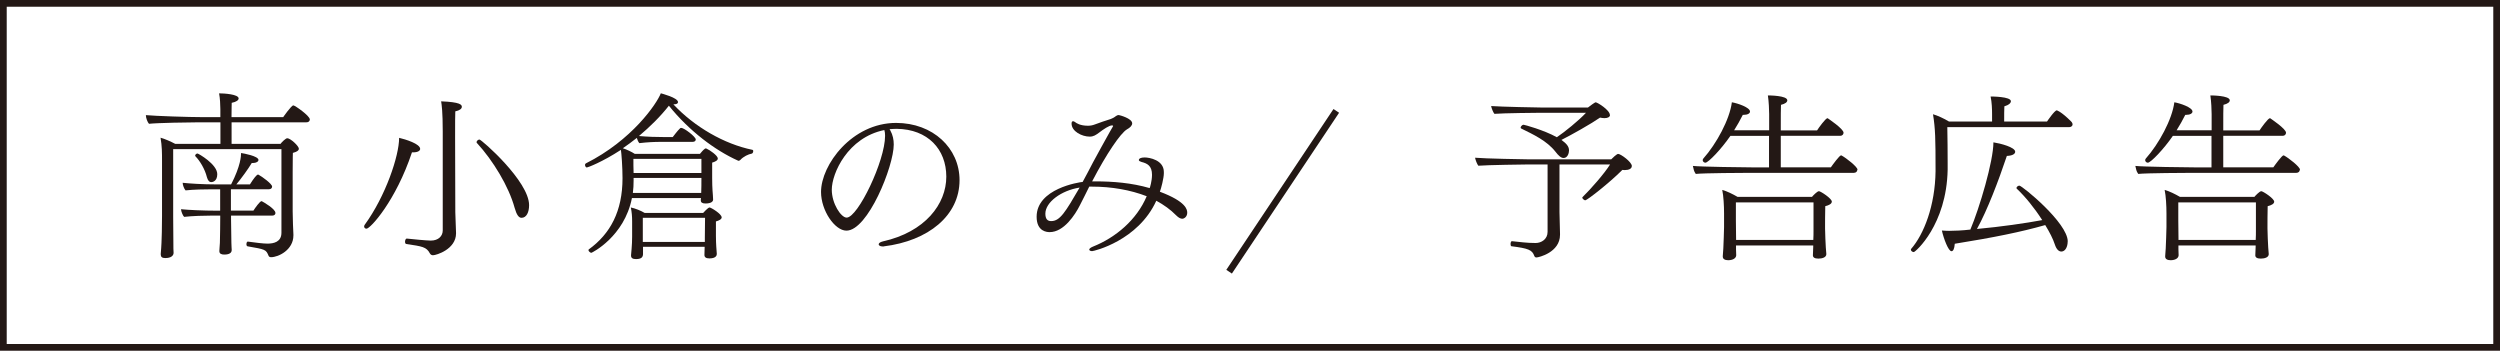
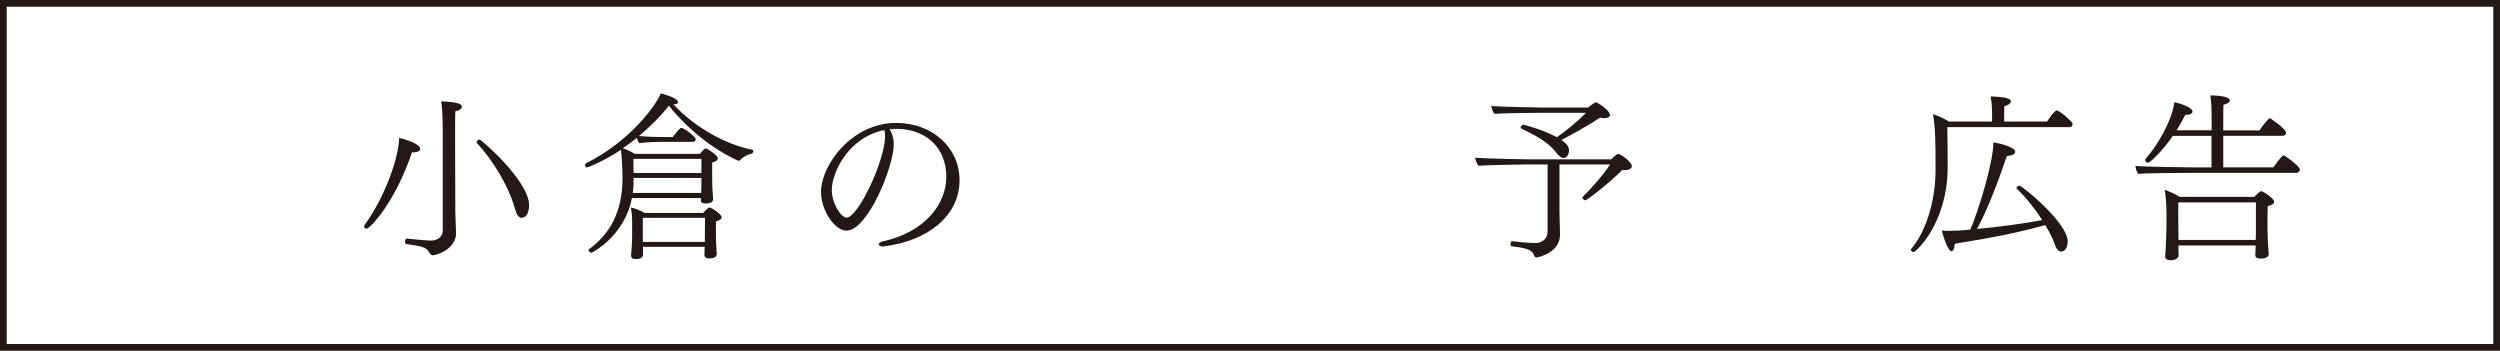
<svg xmlns="http://www.w3.org/2000/svg" id="_レイヤー_2" data-name="レイヤー 2" viewBox="0 0 372 52.19">
  <defs>
    <style>
      .cls-1 {
        fill: none;
      }

      .cls-1, .cls-2 {
        stroke: #231815;
        stroke-miterlimit: 10;
      }

      .cls-3 {
        fill: #231815;
      }

      .cls-2 {
        fill: #fff;
      }
    </style>
  </defs>
  <g id="_レイヤー_1-2" data-name="レイヤー 1">
    <g>
-       <path class="cls-3" d="M46.11,17.74c0,.22-.13.46-.54.46h-11.11v3.21h7.28c.19-.27.78-.84,1-.84.49,0,1.73,1.16,1.73,1.56,0,.24-.27.46-.89.62,0,.13-.03.57-.03,2.83v5.88c0,.84.08,3.05.11,3.43v.14c0,2.16-2.24,3.24-3.32,3.24-.16,0-.32-.05-.38-.22-.38-.92-.46-.94-3.13-1.4-.11-.03-.16-.16-.16-.3,0-.22.08-.43.22-.4,1.19.16,2.27.3,2.91.3.92,0,2.08-.24,2.08-1.62v-12.44h-16.11v10.06c0,1.73.03,3.37.03,4.07,0,.32,0,1.02.03,1.27v.05c0,.05,0,.76-1.24.76-.49,0-.67-.19-.67-.54v-.11c.03-.38.11-1.29.11-1.62.03-.54.08-2.29.08-3.99v-8.17c0-1.21,0-2.21-.22-3.48.59.16,1.48.54,2.19.92h6.72v-3.21h-3.29c-1.27,0-6.12.08-7.34.22-.22-.22-.46-.89-.46-1.24v-.05c1.32.13,6.42.3,8.44.3h2.64v-1.19c0-.59-.05-1.65-.19-2.35.73,0,2.91.13,2.91.76,0,.24-.32.51-1.03.65,0,.13-.03,1.05-.03,2.13h7.69s1.21-1.75,1.51-1.75c.24,0,2.45,1.56,2.45,2.08ZM40.99,31.68c0,.22-.16.4-.46.4h-6.15v.51c0,.78.03,2.43.05,3.51,0,.49.05.89.05,1.11,0,.65-.86.67-1.11.67-.4,0-.73-.11-.73-.51v-.03c0-.24.05-.62.08-1.21.03-1.03.05-2.89.05-3.7v-.35h-1.19c-1.13,0-2.99.05-4.18.19-.19-.16-.46-.84-.46-1.11v-.03c1,.11,3.29.22,5.31.22h.51v-3.18h-1.24c-1.13,0-2.72.03-3.91.16-.22-.24-.43-.81-.43-1.13,1,.11,2.99.24,5.02.24h2.19c1.43-2.78,1.48-4.24,1.48-4.67.38.05,2.59.46,2.59,1.03,0,.24-.32.46-.86.46h-.14c-.51.86-1.54,2.27-2.29,3.18h2.02c.57-.92,1.02-1.46,1.19-1.46.03,0,.08,0,.11.03.51.27,2,1.35,2,1.75,0,.22-.16.4-.46.4h-5.67v3.18h3.35c.27-.43.97-1.4,1.19-1.4.05,0,.08,0,.11.03.16.08,1.97,1.11,1.97,1.7ZM32.33,25.91c0,1.13-.78,1.19-.89,1.19-.3,0-.51-.24-.65-.73-.3-1.21-1.05-2.45-1.7-3.1-.03-.03-.05-.08-.05-.11,0-.16.19-.32.35-.32.11,0,2.94,1.59,2.94,3.08Z" />
      <path class="cls-3" d="M62.52,22.16c0,.27-.35.51-1.03.51h-.19c-2.4,7.2-6.18,11.36-6.77,11.36-.22,0-.35-.16-.35-.35,0-.05.03-.13.08-.22,3.13-4.29,5.13-10.28,5.13-12.95.94.22,3.13.89,3.13,1.65ZM68.72,15.9c0,.27-.32.54-.97.67-.03.32-.03,1.92-.03,3.97,0,4.1.03,9.98.03,11.03,0,.54.11,2.64.11,3.1v.05c0,2.37-2.94,3.26-3.43,3.26-.19,0-.35-.08-.46-.27-.51-.97-1.13-1.05-3.51-1.4-.14-.03-.19-.16-.19-.35,0-.22.11-.46.24-.46h.03c.7.08,2.99.3,3.56.3,1.16,0,1.78-.7,1.78-1.51v-14.73c0-2.91-.16-4.02-.24-4.48,2.86.11,3.08.51,3.08.81ZM78.73,30.52c0,1.05-.38,1.89-1.13,1.89-.4,0-.73-.43-1.03-1.51-.86-3.13-3.18-6.99-5.61-9.63-.03-.03-.05-.08-.05-.11,0-.19.24-.4.43-.4.3,0,7.39,6.2,7.39,9.77Z" />
      <path class="cls-3" d="M112.08,22.48c0,.16-.08.35-.22.38-.49.08-1.24.43-1.7.94-.08.08-.19.13-.27.13-.03,0-.05-.03-.08-.03-3.43-1.54-7.26-4.42-10.28-8.17-1.27,1.62-2.81,3.13-4.45,4.51,1.19.11,2.56.16,4.02.16h1c.19-.22.65-.89,1.11-1.32.05-.05.11-.05.16-.05.43,0,2.16,1.32,2.16,1.73,0,.19-.16.35-.46.35h-4.61c-1.19,0-2.1.05-3.32.19-.16-.16-.3-.49-.38-.78-.67.54-1.38,1.05-2.08,1.54.59.19,1.32.54,1.78.84h9.69c.22-.27.49-.59.73-.76.05-.05.08-.05.13-.05.03,0,.08,0,.13.03.51.22,1.67,1.05,1.67,1.46,0,.3-.4.49-.84.62v2.27c0,1.62.11,2.54.11,2.62,0,.19.03.46.03.62,0,.24-.24.57-1.13.57-.49,0-.7-.16-.7-.46,0-.11,0-.22.03-.35h-10.28c-1.13,5.75-5.96,8.15-6.04,8.15-.16,0-.43-.24-.43-.4,0-.05.03-.08.05-.11,3.21-2.32,5.02-5.69,5.02-10.6,0-1.65-.16-3.75-.24-4.21-2.81,1.83-4.94,2.62-5.07,2.62-.16,0-.27-.22-.27-.38,0-.08.03-.16.11-.22,6.88-3.45,10.58-8.9,11.17-10.44.08.03,2.56.65,2.56,1.32,0,.19-.22.32-.59.32h-.11c3.16,3.37,7.58,5.91,11.76,6.77.11.03.14.11.14.22ZM107.39,32.33c0,.3-.4.49-.86.62v2.16c0,.62.03,1.27.05,1.56.03.32.08.97.08,1.11,0,.19-.08.67-1.11.67-.51,0-.73-.19-.73-.51,0-.11.03-.78.03-1.11v-.11h-9.17v1.13c-.03.46-.3.7-1.05.7-.46,0-.73-.14-.73-.51v-.08c0-.11.05-.54.08-.92.05-.46.08-1.35.08-1.83v-2.24c0-.86-.05-1.32-.19-2.1.65.14,1.46.46,2.05.81h8.71s.73-.81.94-.81c.24,0,1.81.97,1.81,1.46ZM104.37,26.48h-10.09v.4c0,.65-.03,1.24-.11,1.83h10.17c.03-.43.03-1.73.03-2.05v-.19ZM104.37,23.64h-10.12c0,.62,0,1.46.03,2.1h10.09v-2.1ZM95.65,32.41v3.59h9.23v-.62l.03-2.97h-9.25Z" />
      <path class="cls-3" d="M131.51,36.67h-.19c-.32,0-.57-.13-.57-.32,0-.16.19-.32.62-.43,6.29-1.4,9.44-5.56,9.44-9.63s-2.75-7.07-7.39-7.12c-.35,0-.7.03-1.05.05.03.05.05.11.11.19.38.7.51,1.38.51,2.1,0,3.24-3.86,12.81-7.04,12.81-1.73,0-3.78-2.99-3.78-5.75,0-4.05,4.61-10.28,11.17-10.28,5.48,0,9.44,3.75,9.44,8.52,0,5.26-4.64,9.04-11.28,9.85ZM123.77,28.23c0,2.08,1.38,4.15,2.21,4.15,1.67,0,5.72-8.42,5.72-12.17,0-.32-.03-.62-.11-.86-5.45,1.11-7.82,6.45-7.82,8.88Z" />
-       <path class="cls-3" d="M175.92,32.55c-.24,0-.54-.14-.89-.49-.84-.86-1.86-1.59-2.97-2.19-2.72,5.96-9.31,7.5-9.55,7.5-.27,0-.43-.11-.43-.24,0-.11.16-.27.54-.43,3.4-1.35,6.53-3.99,8.01-7.5-2.43-.94-5.23-1.43-8.15-1.43h-.4c-.46.92-.89,1.81-1.38,2.75-.73,1.46-2.4,4.02-4.51,4.02-.35,0-1.94-.05-1.94-2.29,0-4.18,6.31-5.13,6.85-5.18.54-.97,1.03-1.94,1.54-2.91.81-1.54,1.78-3.21,2.45-4.45l.54-.94c0-.08-.05-.11-.16-.11-.43,0-1.29.59-1.89,1.05-.51.38-.86.62-1.43.62-1.16,0-2.7-.78-2.7-1.94,0-.24.08-.35.22-.35.11,0,.24.08.35.16.14.11.7.51,1.86.51.35,0,.67-.05,1.03-.19.81-.3,1.59-.57,2.37-.81.13-.03.59-.27.76-.43.11-.08.27-.16.43-.16.08,0,2,.49,2,1.24,0,.32-.32.65-.78.89-.97.59-3.05,3.64-5.18,7.74h.49c2.59,0,5.4.22,8.07,1,.03-.03.35-1.05.35-1.97,0-1.35-.7-1.7-1.56-1.92-.16-.05-.4-.14-.4-.27,0-.24.3-.4.86-.4.7,0,2.86.38,2.86,2.16v.22c0,.67-.4,2.24-.59,2.72,3.94,1.48,4.07,2.67,4.07,3.13,0,.59-.46.89-.73.89ZM155.55,31.79c0,.78.3,1.11.86,1.11,1.32,0,2.1-1.32,4.24-4.99-2.75.43-5.1,2.19-5.1,3.88Z" />
      <path class="cls-3" d="M242.81,24.72c0,.38-.43.59-1.08.59-.11,0-.22-.03-.32-.03-2,2-5.26,4.53-5.53,4.53-.11,0-.43-.22-.43-.4,0-.03,0-.05.03-.08,1.24-1.21,3.26-3.51,4.1-4.86h-7.53v7.07c0,.54.05,2.59.08,3.24v.16c0,2.62-3.18,3.37-3.51,3.37-.19,0-.27-.11-.32-.24-.32-.89-.89-1.11-3.4-1.43-.08,0-.13-.16-.13-.32,0-.22.08-.46.22-.43,1.21.11,2.1.27,3.51.27.86,0,1.78-.57,1.78-1.65v-10.04h-2.83c-.4,0-6.26.08-7.47.19-.19-.22-.43-.86-.49-1.19,1.35.13,7.47.24,7.99.24h12.27c.81-.81,1-.81,1.02-.81.4,0,2.05,1.21,2.05,1.81ZM239.57,17.09c0,.3-.3.49-.81.49-.22,0-.43-.03-.67-.08-1.46,1-4.24,2.56-5.75,3.32.7.51,1.13.94,1.13,1.56,0,.38-.19,1.13-.81,1.13-.38,0-.76-.35-1.21-.94-1.27-1.62-3.29-2.56-5.1-3.45-.05-.03-.08-.08-.08-.13,0-.16.24-.43.43-.43.11,0,3.02.78,4.96,1.86,1.16-.78,3.26-2.48,4.34-3.64h-6.64c-.49,0-5.69.05-6.99.16-.19-.22-.43-.84-.49-1.16,1.46.11,6.96.22,7.5.22h6.91c.22-.19,1.05-.78,1.13-.78.27,0,2.13,1.16,2.13,1.89Z" />
-       <path class="cls-3" d="M276.37,25.26c0,.24-.19.46-.51.46h-15.54c-.78,0-6.88.03-7.99.16-.32-.46-.3-.67-.43-1.19,1.08.13,7.8.22,9.09.22h2.24v-4.69h-5.75c-1.35,1.97-3.29,3.99-3.72,3.99-.22,0-.4-.19-.4-.38,0-.08.03-.13.08-.22,1.97-2.21,3.94-5.85,4.26-8.39.84.14,2.7.76,2.7,1.38,0,.27-.35.49-.94.49h-.13c-.4.81-.84,1.56-1.29,2.29h5.21v-2.4c0-.59-.05-1.86-.19-2.78.14,0,2.89,0,2.89.73,0,.27-.3.51-.94.67-.03.24-.03,1.92-.03,3.8h5.4c.24-.38,1.27-1.81,1.54-1.81.03,0,.05,0,.08.03s2.32,1.54,2.32,2.13c0,.24-.19.46-.49.46h-8.85v4.69h7.45c.3-.43,1.29-1.78,1.51-1.78.03,0,.08,0,.11.03.65.35,2.35,1.67,2.35,2.1ZM272.57,30.01c0,.32-.43.54-.97.67-.03.22-.03,3.32-.03,3.32,0,.73.08,2.27.11,2.81.03.35.08.84.08,1,0,.51-.65.67-1.19.67-.57,0-.81-.19-.81-.49,0-.11.05-.92.05-1.27v-.19h-11.49v.57c0,.19.03.76.03.89-.03.51-.62.73-1.19.73-.46,0-.81-.16-.81-.54v-.08c0-.11.05-.65.08-1.13.03-.67.11-2.64.11-3.18v-2.05c0-1.11-.08-2.59-.27-3.48.7.19,1.56.62,2.27,1.03h11.09c.11-.14.76-.84,1.03-.84.24,0,1.92,1.08,1.92,1.56ZM258.3,30.12v2.67c0,.46.03,2.24.03,2.72v.19h11.49c.03-.49.03-1.03.03-1.29v-4.29h-11.55Z" />
      <path class="cls-3" d="M308.4,18.52c0,.22-.22.4-.51.4h-18.13c.03,1.46.05,3.83.05,5.4v.94c-.16,8.2-4.8,12.25-5.04,12.25-.19,0-.43-.16-.43-.35,0-.03,0-.08.05-.14,1.86-2.13,3.56-6.39,3.62-11.55,0-4.86-.03-6.29-.38-8.47.67.19,1.67.65,2.37,1.08h6.42v-1.13c0-.67-.03-1.73-.22-2.59.13,0,3.02,0,3.02.7,0,.27-.3.57-.97.76-.03.22-.03,1.62-.03,2.27h6.37c.08-.11,1.13-1.67,1.46-1.67,0,0,.62.14,2.13,1.65.16.16.22.32.22.46ZM307.67,35.95c0,.76-.35,1.48-.94,1.48-.38,0-.73-.32-.97-1.05-.27-.84-.78-1.83-1.43-2.89-3.61,1.03-7.72,1.86-13.46,2.78-.05.76-.24,1.11-.49,1.11-.46,0-1.16-1.86-1.43-3.08.38.03.73.05,1.08.05.76,0,2-.05,3.16-.19,1.35-3.18,3.43-10.17,3.43-12.98,1.05.16,3.24.73,3.24,1.4,0,.32-.4.59-1.24.62-1.24,3.7-2.89,8.04-4.45,10.87,3.51-.32,7.26-.86,9.71-1.32-1.11-1.75-2.54-3.51-3.78-4.67-.03-.03-.05-.05-.05-.11,0-.16.24-.35.43-.35.4,0,7.2,5.53,7.2,8.31Z" />
      <path class="cls-3" d="M342.21,25.26c0,.24-.19.46-.51.46h-15.54c-.78,0-6.88.03-7.99.16-.32-.46-.3-.67-.43-1.19,1.08.13,7.8.22,9.09.22h2.24v-4.69h-5.75c-1.35,1.97-3.29,3.99-3.72,3.99-.22,0-.4-.19-.4-.38,0-.08.03-.13.08-.22,1.97-2.21,3.94-5.85,4.26-8.39.84.14,2.7.76,2.7,1.38,0,.27-.35.49-.94.49h-.13c-.4.81-.84,1.56-1.29,2.29h5.21v-2.4c0-.59-.05-1.86-.19-2.78.13,0,2.89,0,2.89.73,0,.27-.3.51-.94.67-.03.24-.03,1.92-.03,3.8h5.4c.24-.38,1.27-1.81,1.54-1.81.03,0,.05,0,.08.03.03.03,2.32,1.54,2.32,2.13,0,.24-.19.46-.49.46h-8.85v4.69h7.45c.3-.43,1.29-1.78,1.51-1.78.03,0,.08,0,.11.03.65.35,2.35,1.67,2.35,2.1ZM338.4,30.01c0,.32-.43.54-.97.67-.03.22-.03,3.32-.03,3.32,0,.73.08,2.27.11,2.81.03.35.08.84.08,1,0,.51-.65.67-1.19.67-.57,0-.81-.19-.81-.49,0-.11.05-.92.05-1.27v-.19h-11.49v.57c0,.19.03.76.03.89-.03.51-.62.73-1.19.73-.46,0-.81-.16-.81-.54v-.08c0-.11.05-.65.08-1.13.03-.67.11-2.64.11-3.18v-2.05c0-1.11-.08-2.59-.27-3.48.7.19,1.56.62,2.27,1.03h11.09c.11-.14.76-.84,1.02-.84.24,0,1.92,1.08,1.92,1.56ZM324.13,30.12v2.67c0,.46.03,2.24.03,2.72v.19h11.49c.03-.49.03-1.03.03-1.29v-4.29h-11.55Z" />
    </g>
    <rect class="cls-1" x=".5" y=".5" width="371" height="51.19" />
-     <line class="cls-2" x1="198.84" y1="16.5" x2="182.89" y2="40.43" />
  </g>
</svg>